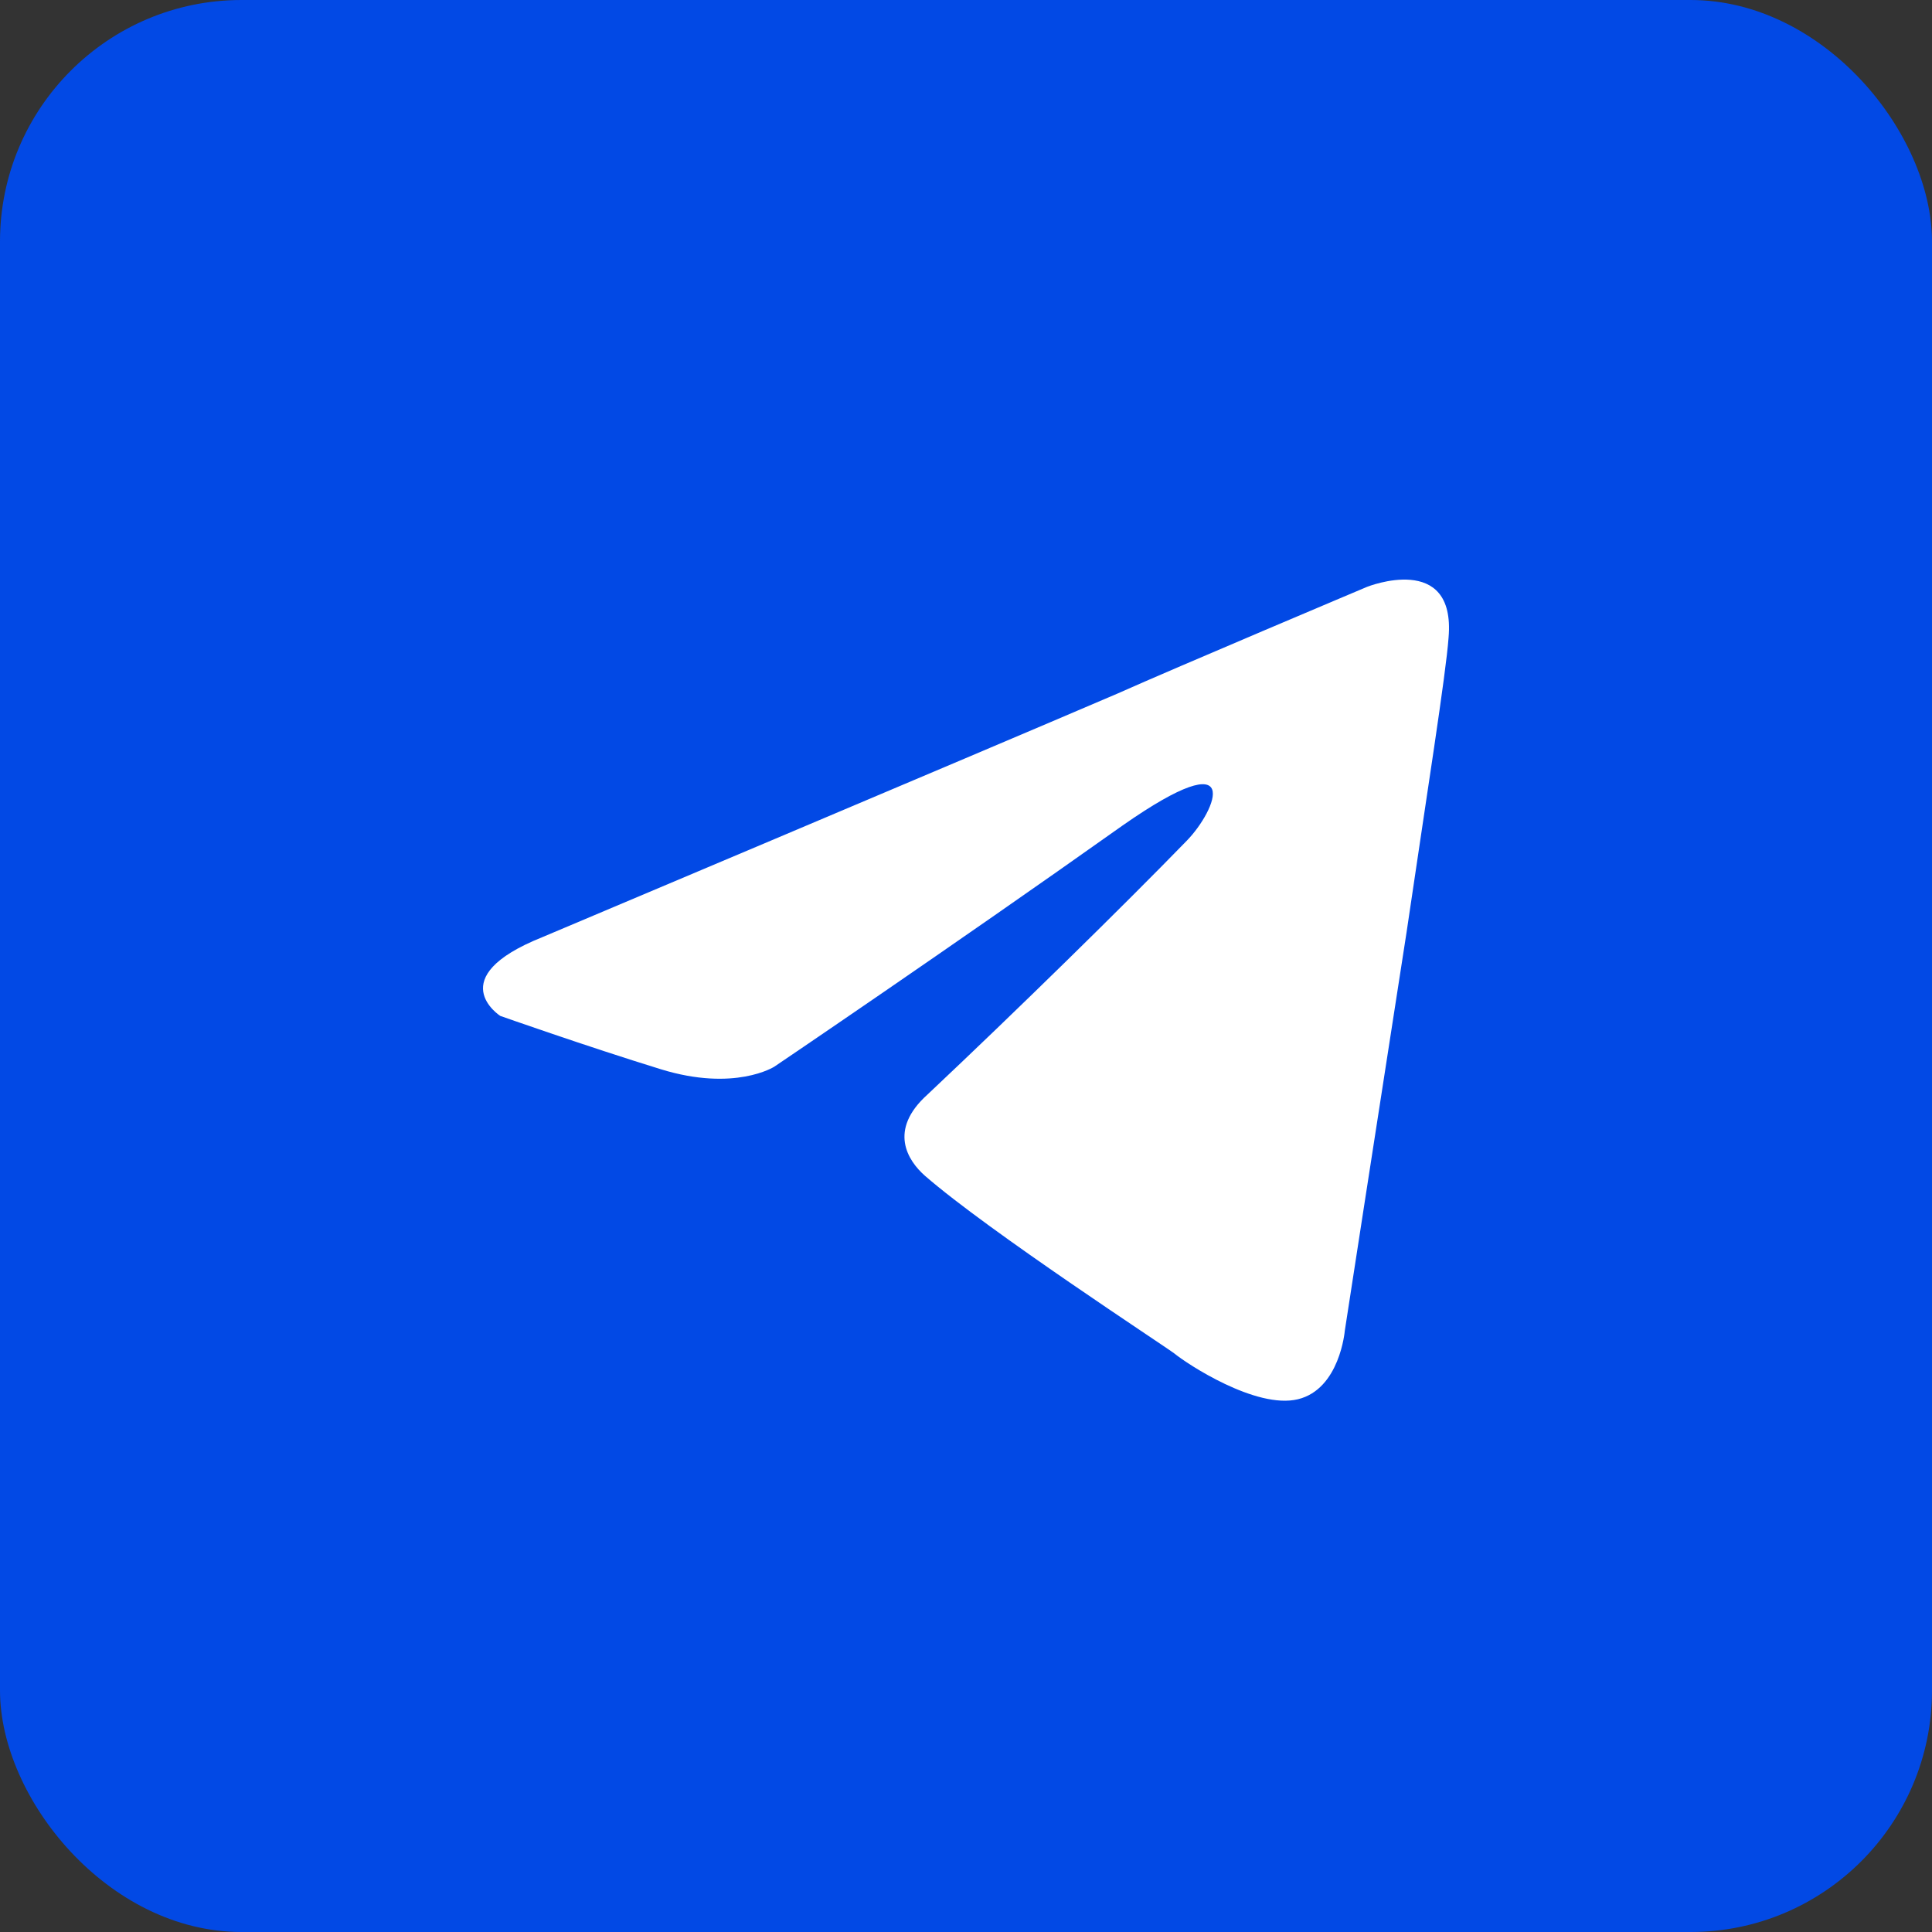
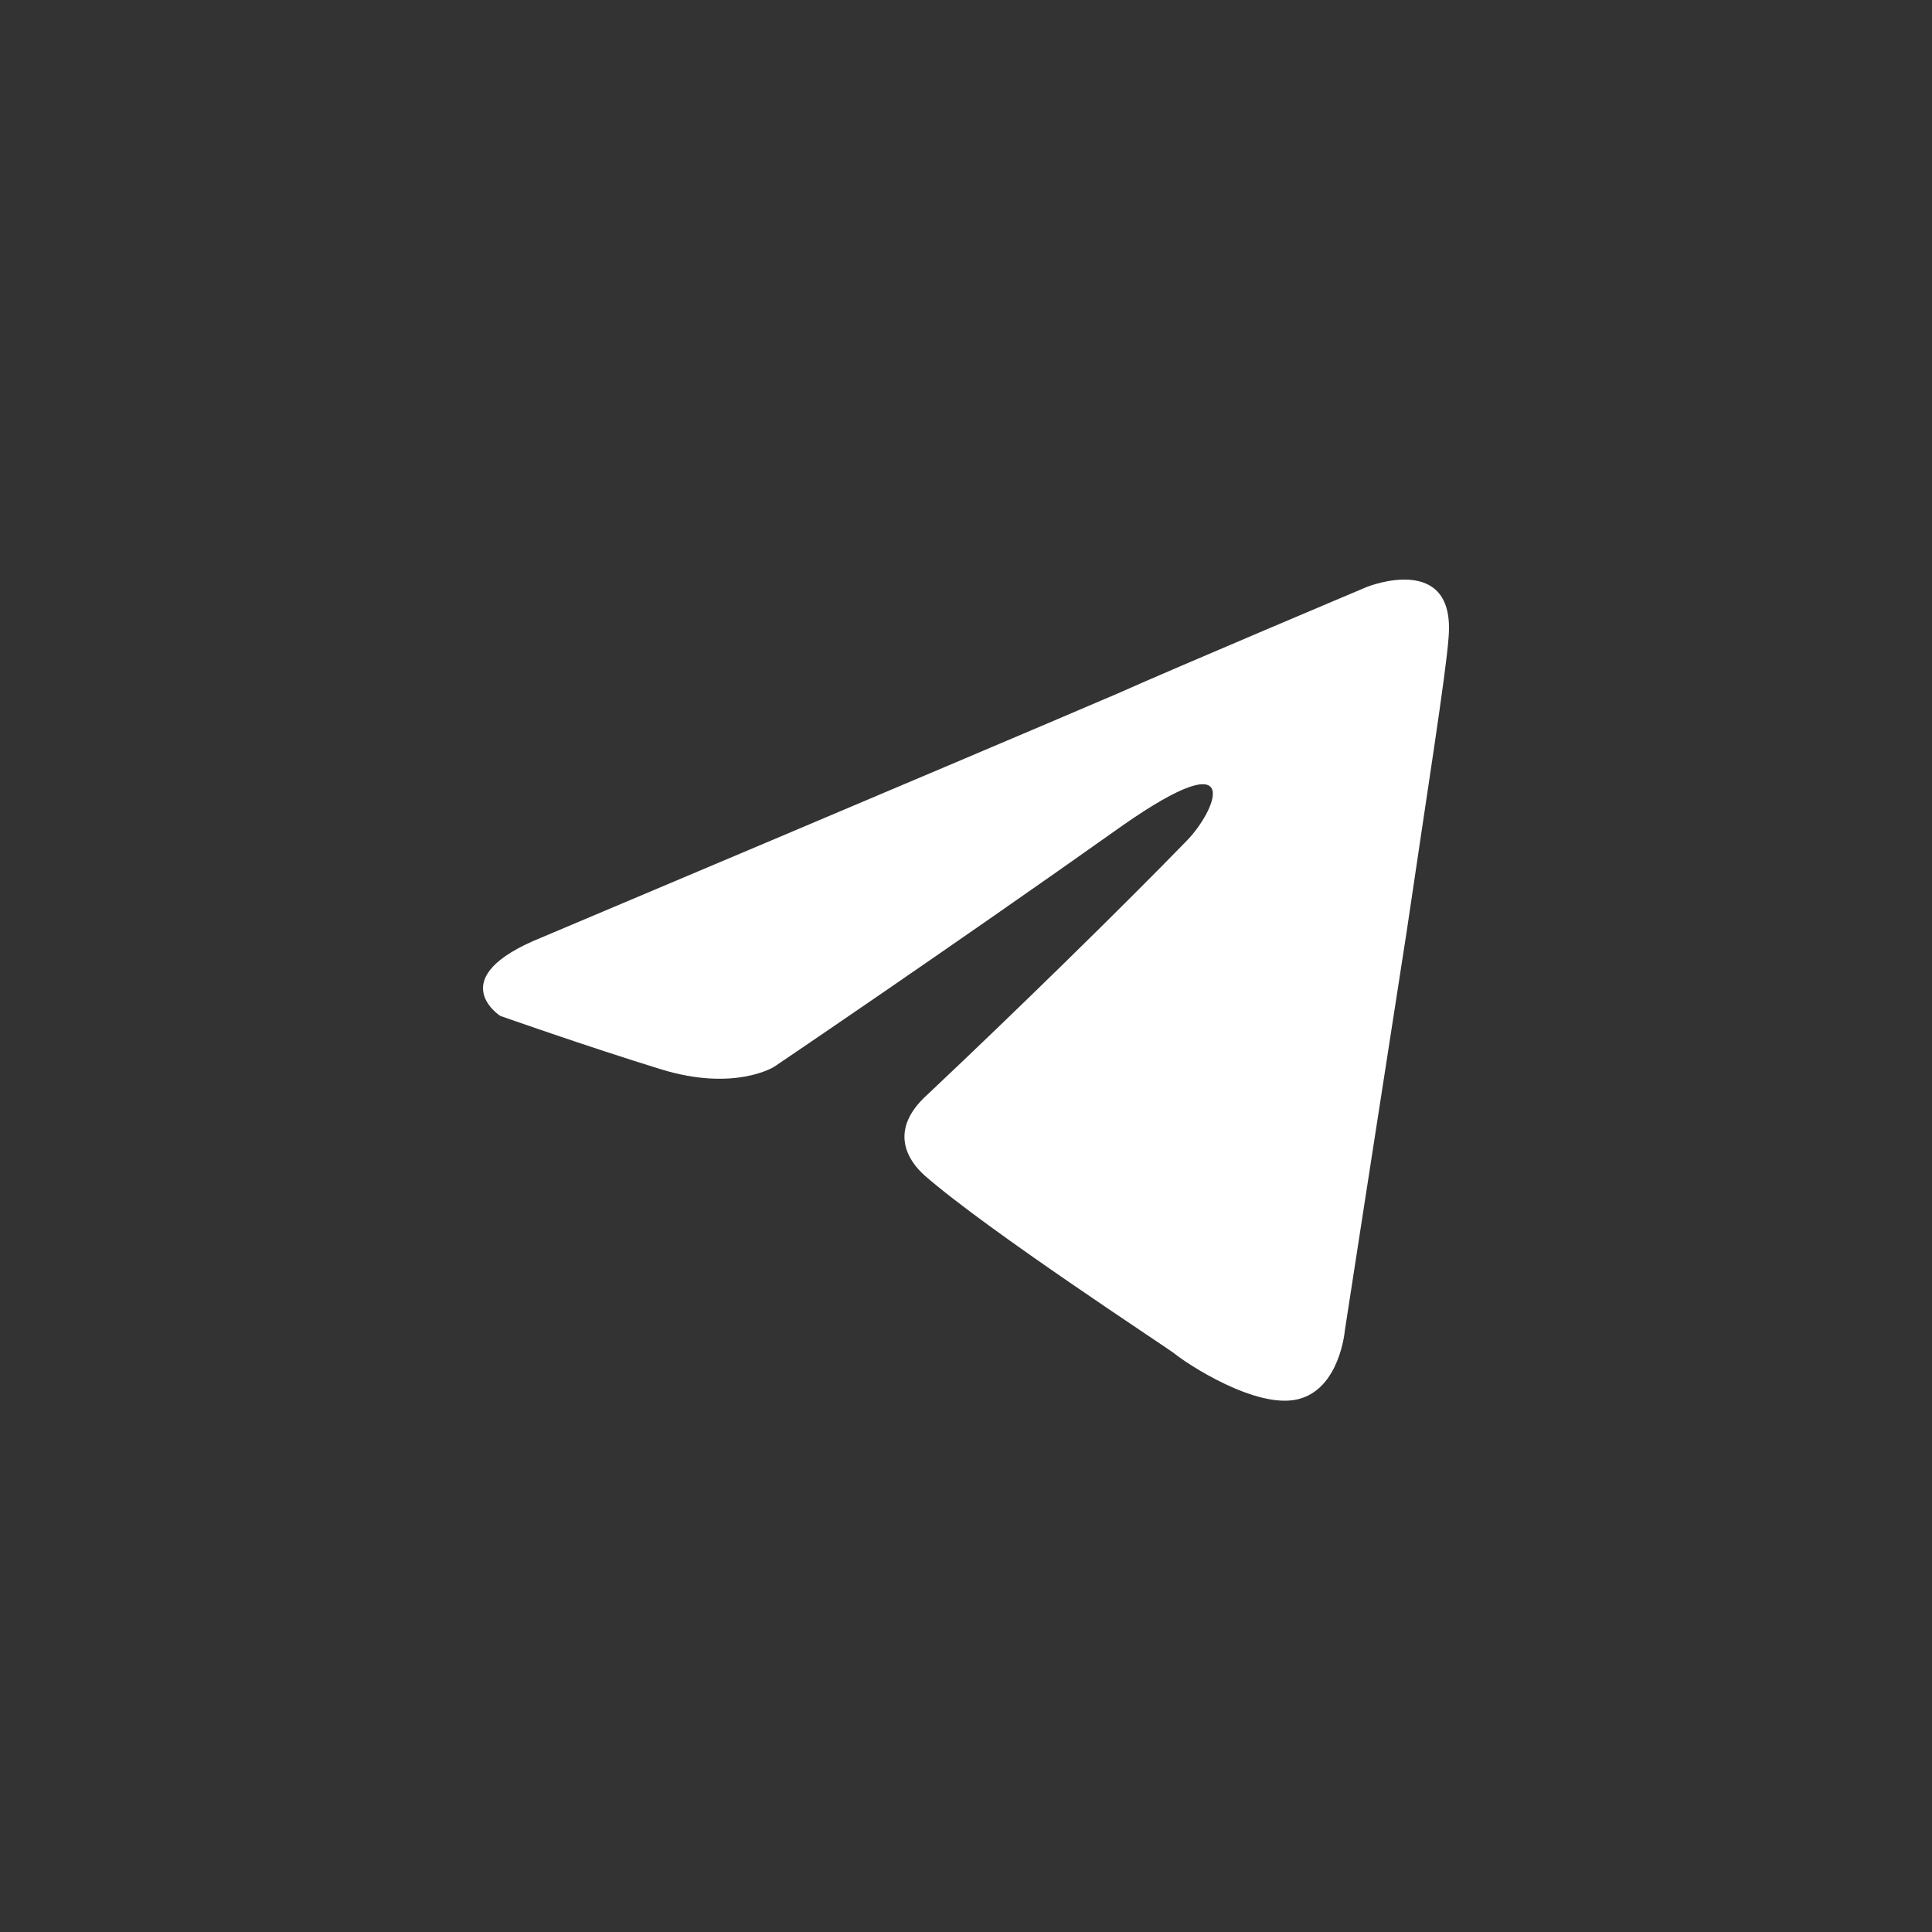
<svg xmlns="http://www.w3.org/2000/svg" width="40" height="40" viewBox="0 0 40 40" fill="none">
  <rect x="0" y="0" width="40" height="40" fill="#333333" stroke="none" />
-   <rect width="40" height="40" rx="5" fill="#0249E5" />
  <path d="M11.226 19.404C11.226 19.404 20.072 15.672 23.14 14.358C24.316 13.832 28.304 12.15 28.304 12.15C28.304 12.15 30.144 11.414 29.991 13.201C29.94 13.937 29.531 16.513 29.122 19.298C28.508 23.241 27.843 27.55 27.843 27.55C27.843 27.55 27.741 28.759 26.872 28.97C26.003 29.18 24.571 28.234 24.316 28.024C24.111 27.866 20.481 25.501 19.151 24.344C18.793 24.029 18.384 23.398 19.202 22.662C21.043 20.928 23.242 18.773 24.571 17.406C25.185 16.776 25.798 15.304 23.242 17.091C19.611 19.666 16.032 22.084 16.032 22.084C16.032 22.084 15.214 22.61 13.68 22.137C12.146 21.664 10.357 21.033 10.357 21.033C10.357 21.033 9.13 20.244 11.226 19.404Z" fill="white" />
</svg>